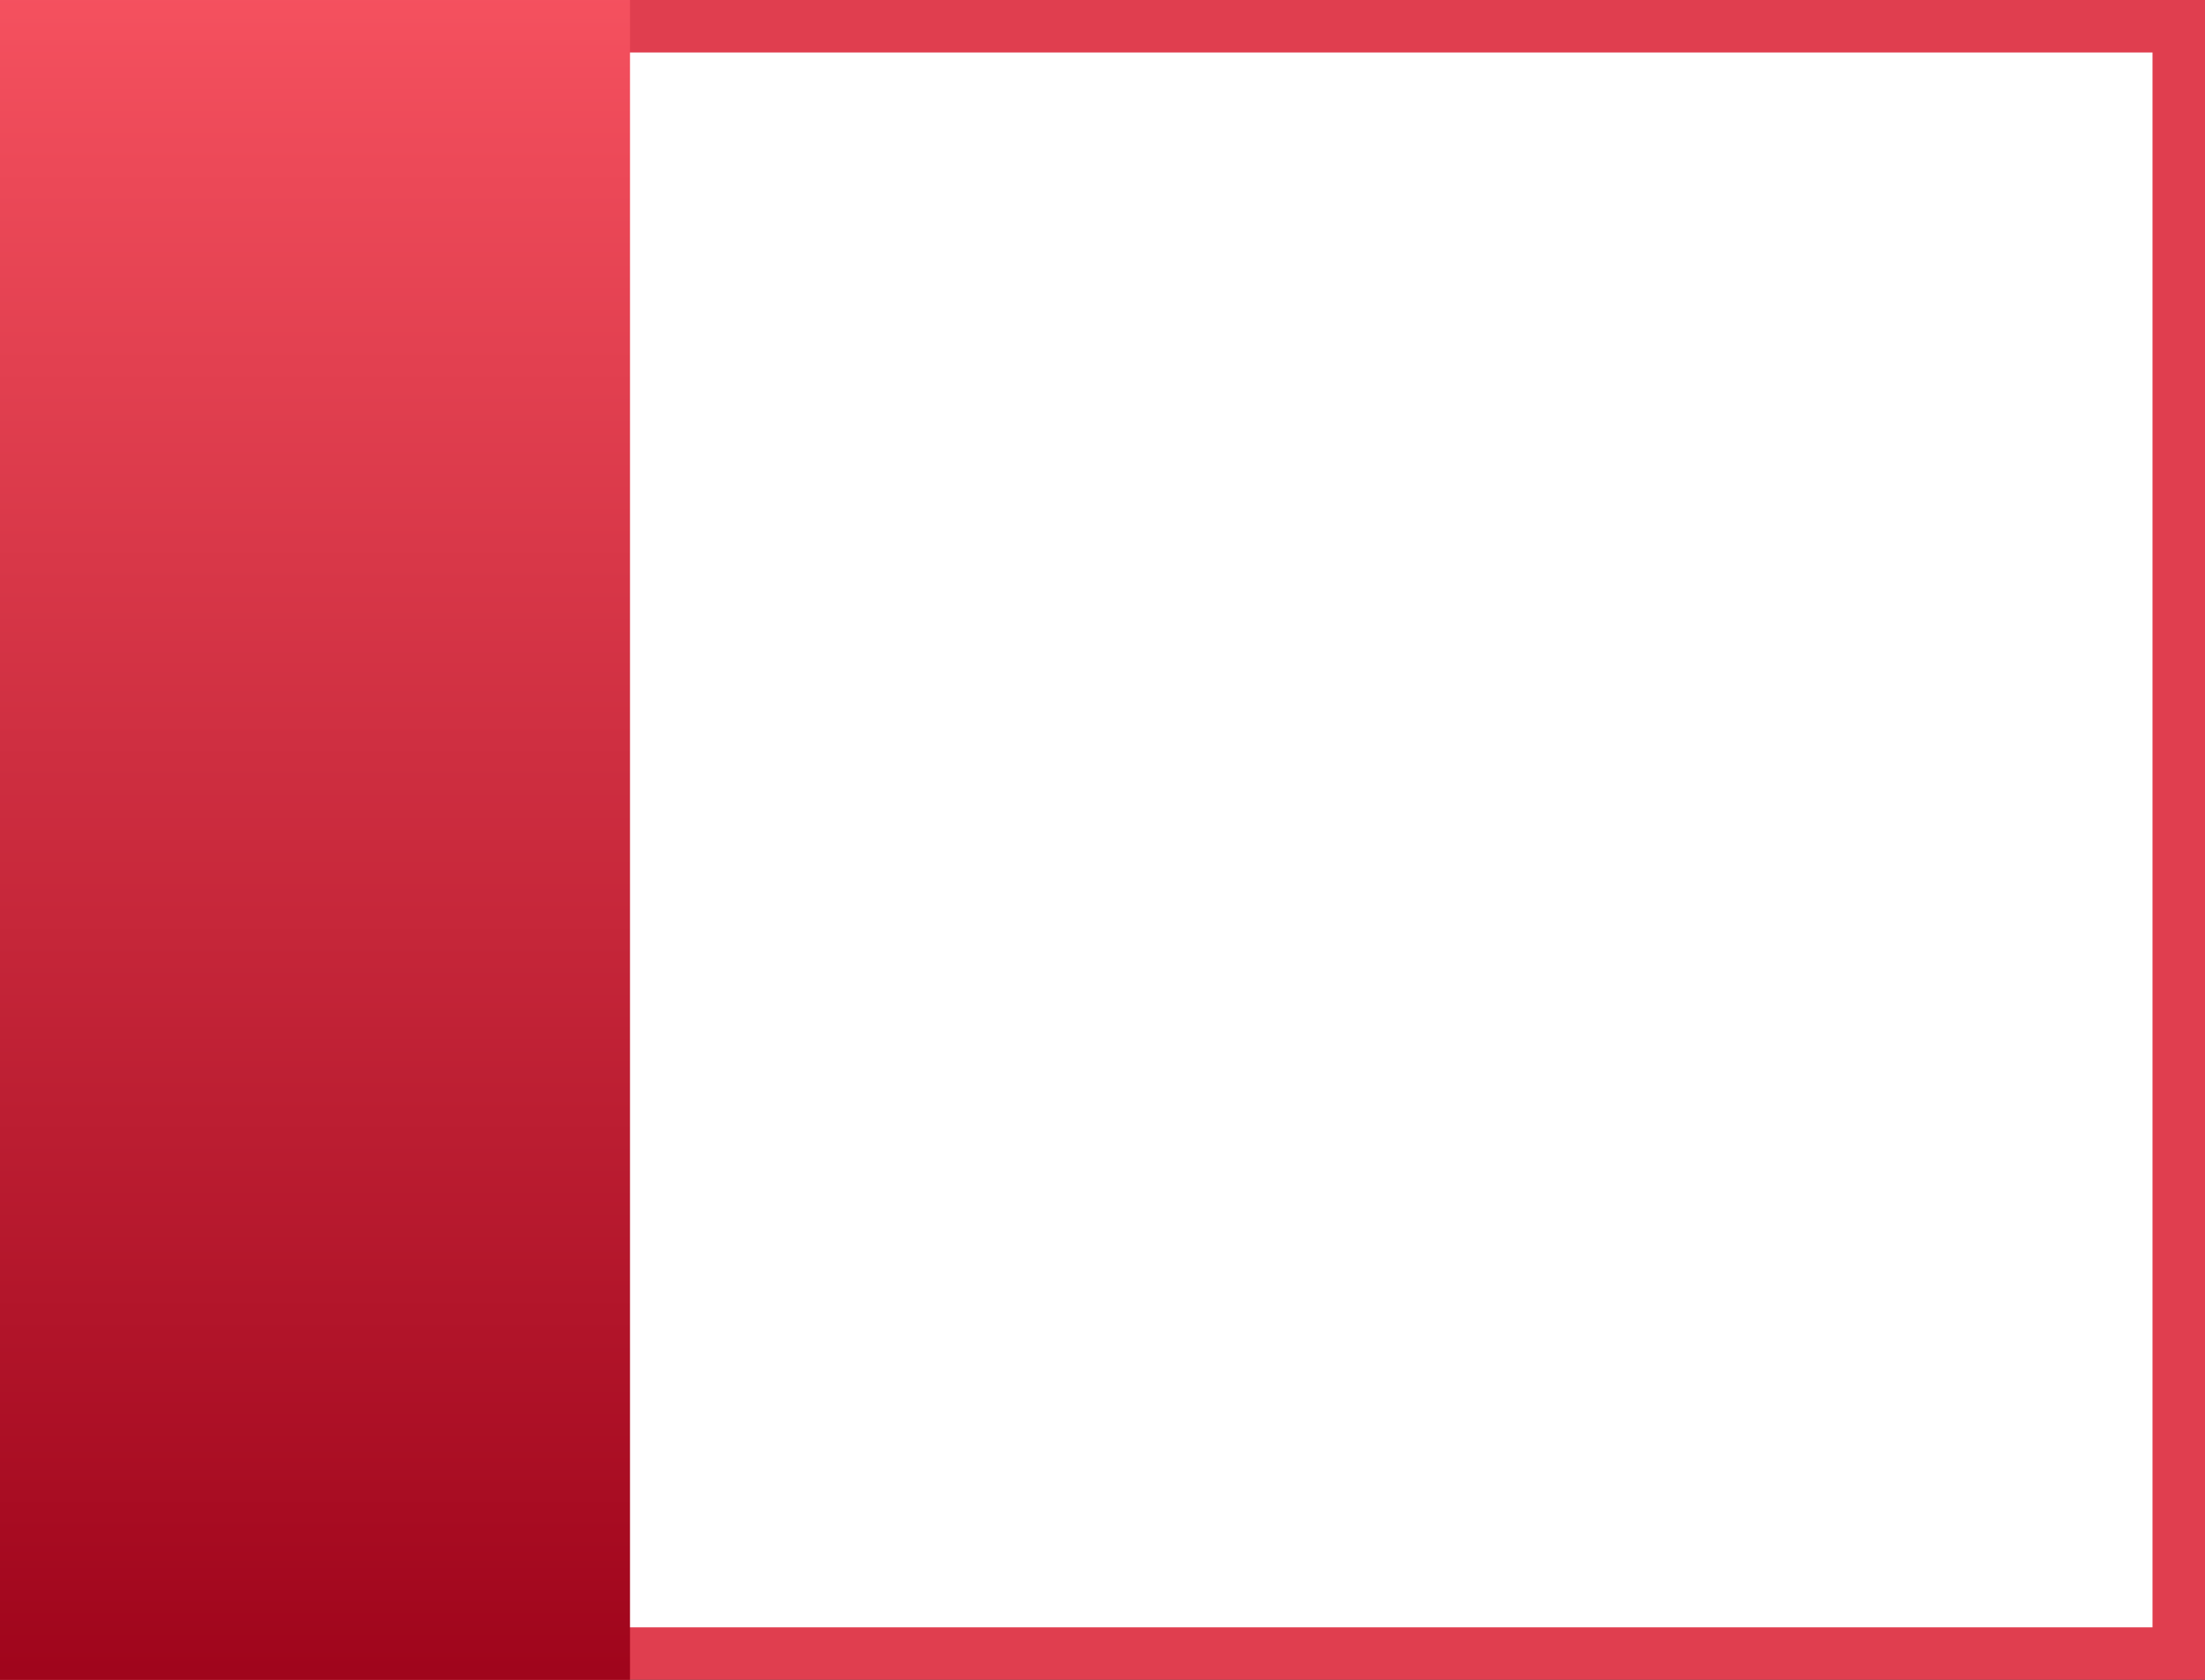
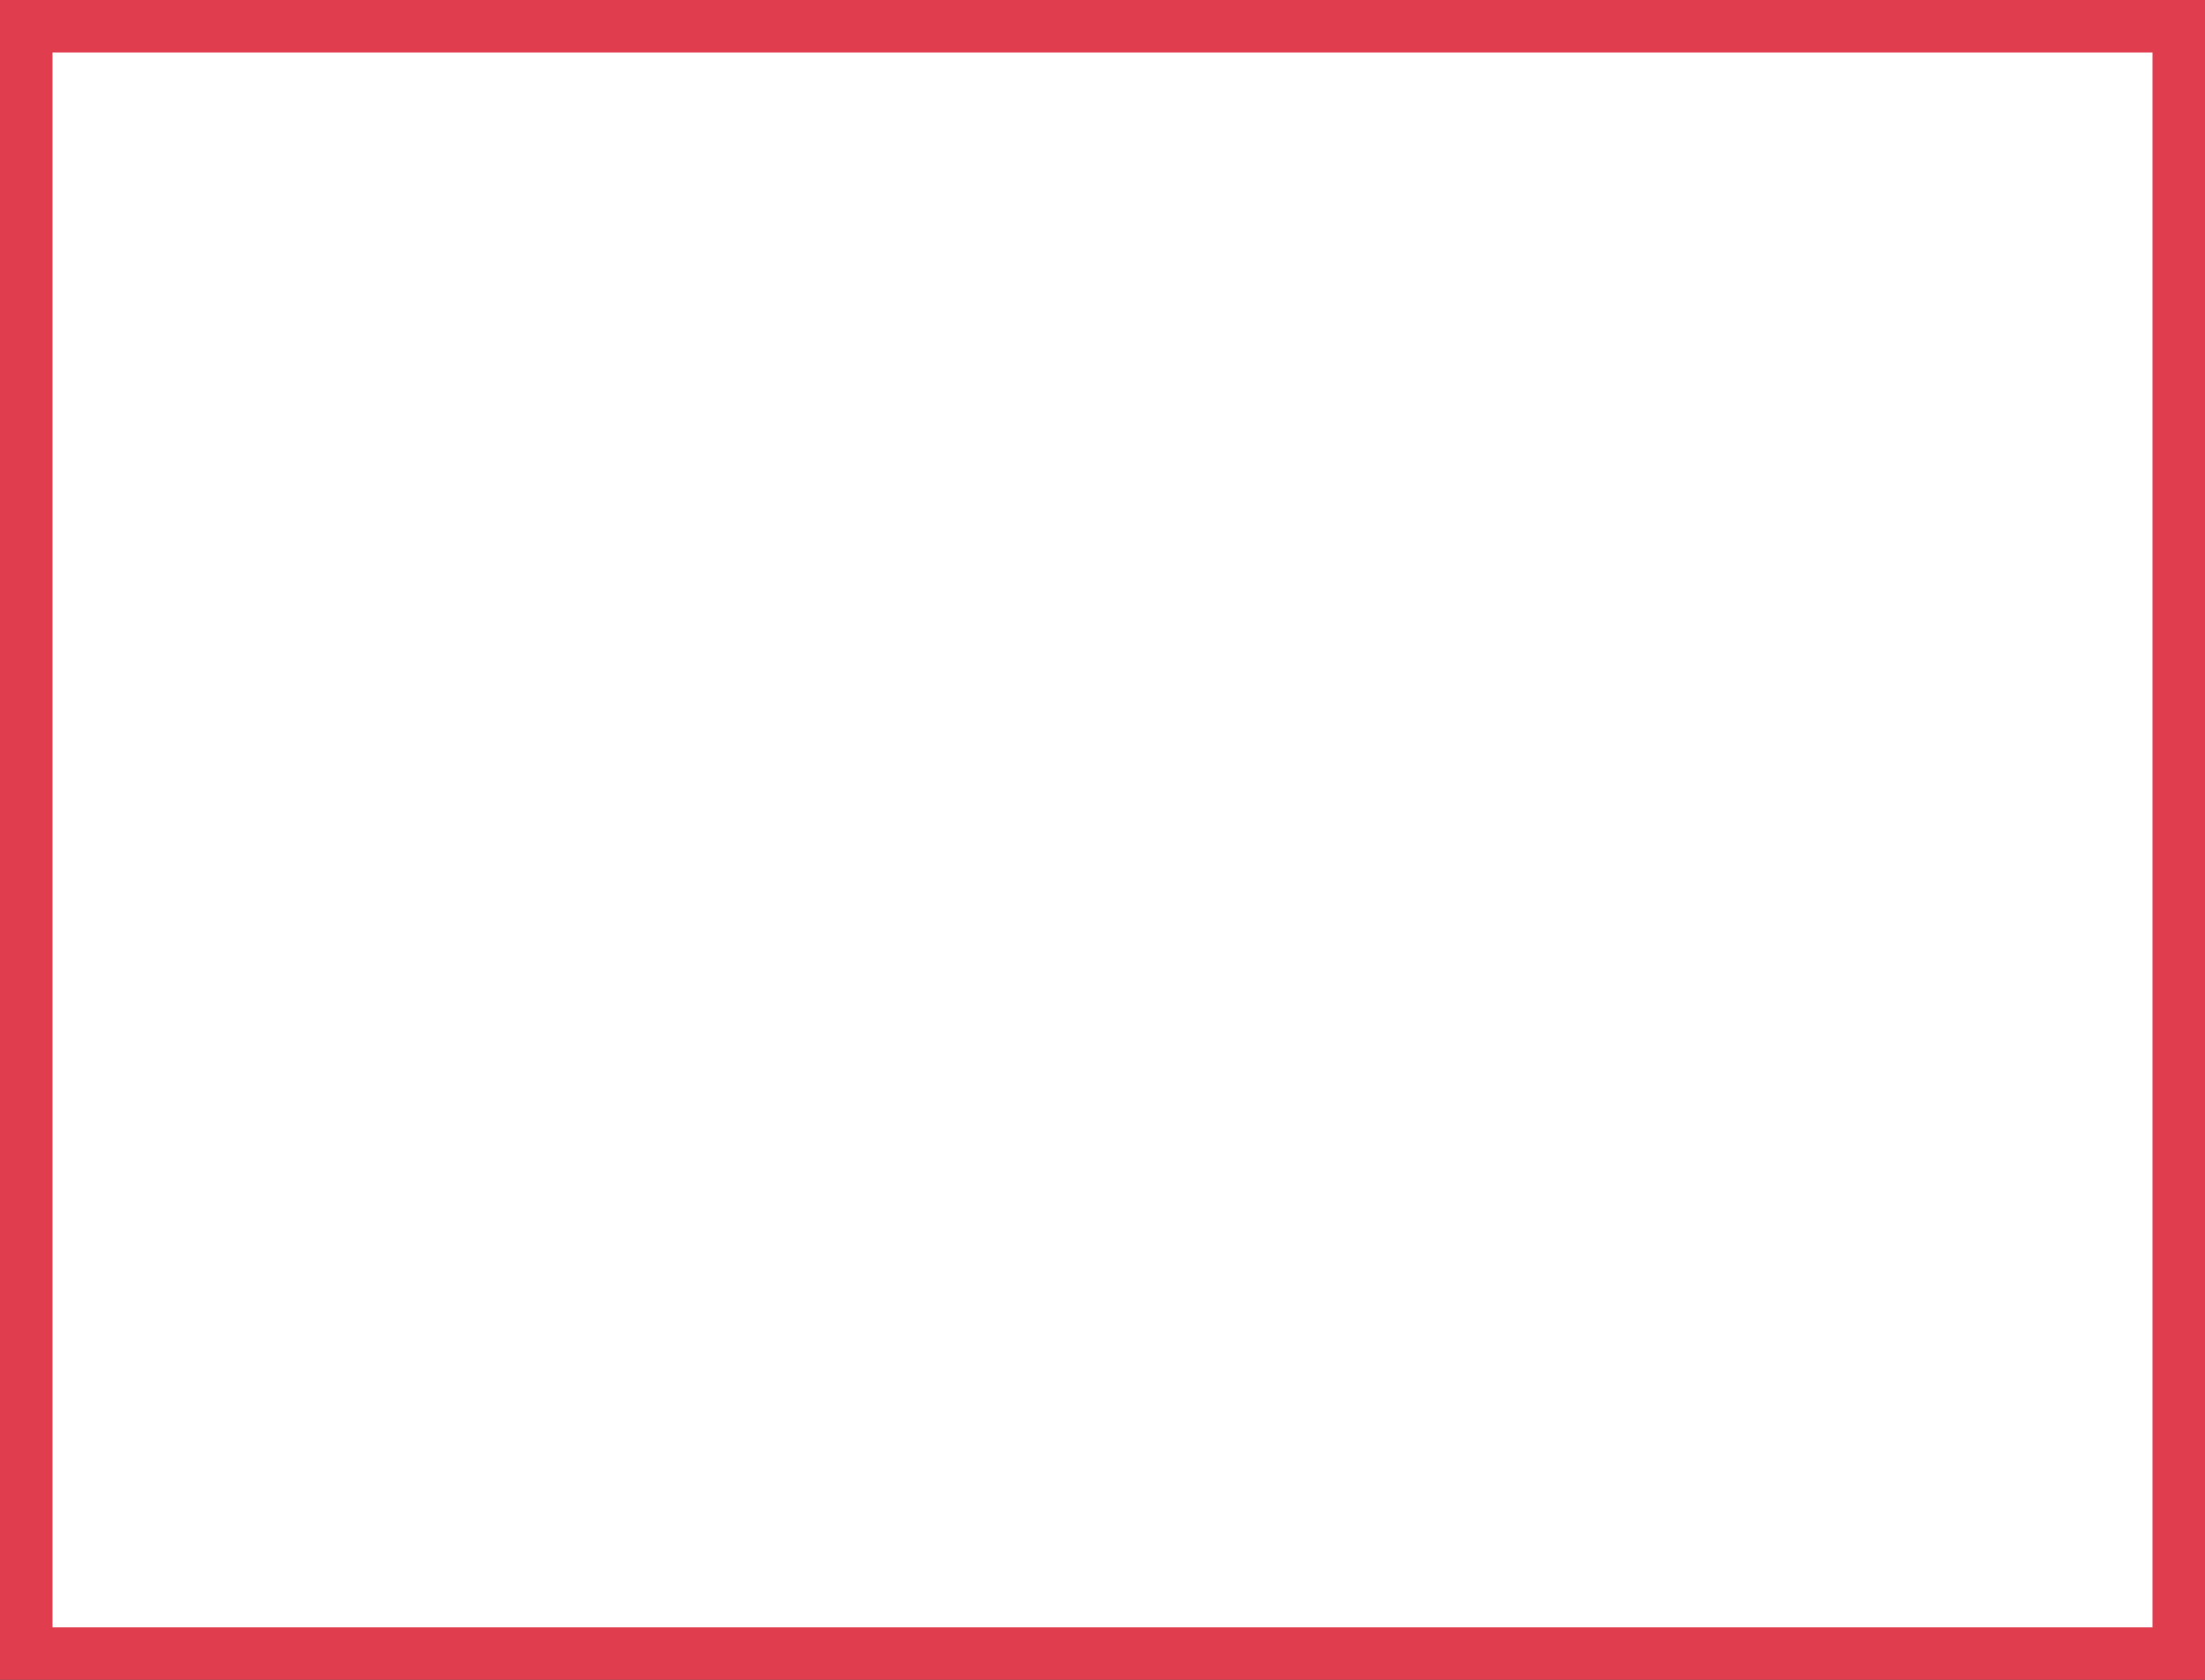
<svg xmlns="http://www.w3.org/2000/svg" width="42px" height="32px" viewBox="0 0 42 32" version="1.1">
  <rect x="0" y="0" width="42" height="32" fill="#333333" stroke="none" />
  <title>Group 4</title>
  <desc>Created with Sketch.</desc>
  <defs>
    <linearGradient x1="50%" y1="0%" x2="50%" y2="100%" id="linearGradient-1">
      <stop stop-color="#F5515F" offset="0%" />
      <stop stop-color="#9F041B" offset="100%" />
    </linearGradient>
  </defs>
  <g id="Symbols" stroke="none" stroke-width="1" fill="none" fill-rule="evenodd">
    <g id="Element-/-Logo-/-Logo" transform="translate(-4, -6)">
      <g id="Group-5" transform="translate(4, -3)">
        <g id="Group-4" transform="translate(0, 9)">
          <rect id="Rectangle-2" stroke="#E03E4F" fill="#FFFFFF" x="0.5" y="0.5" width="41" height="31" />
-           <rect id="Rectangle-3" fill="url(#linearGradient-1)" x="0" y="0" width="12" height="32" />
        </g>
      </g>
    </g>
  </g>
</svg>